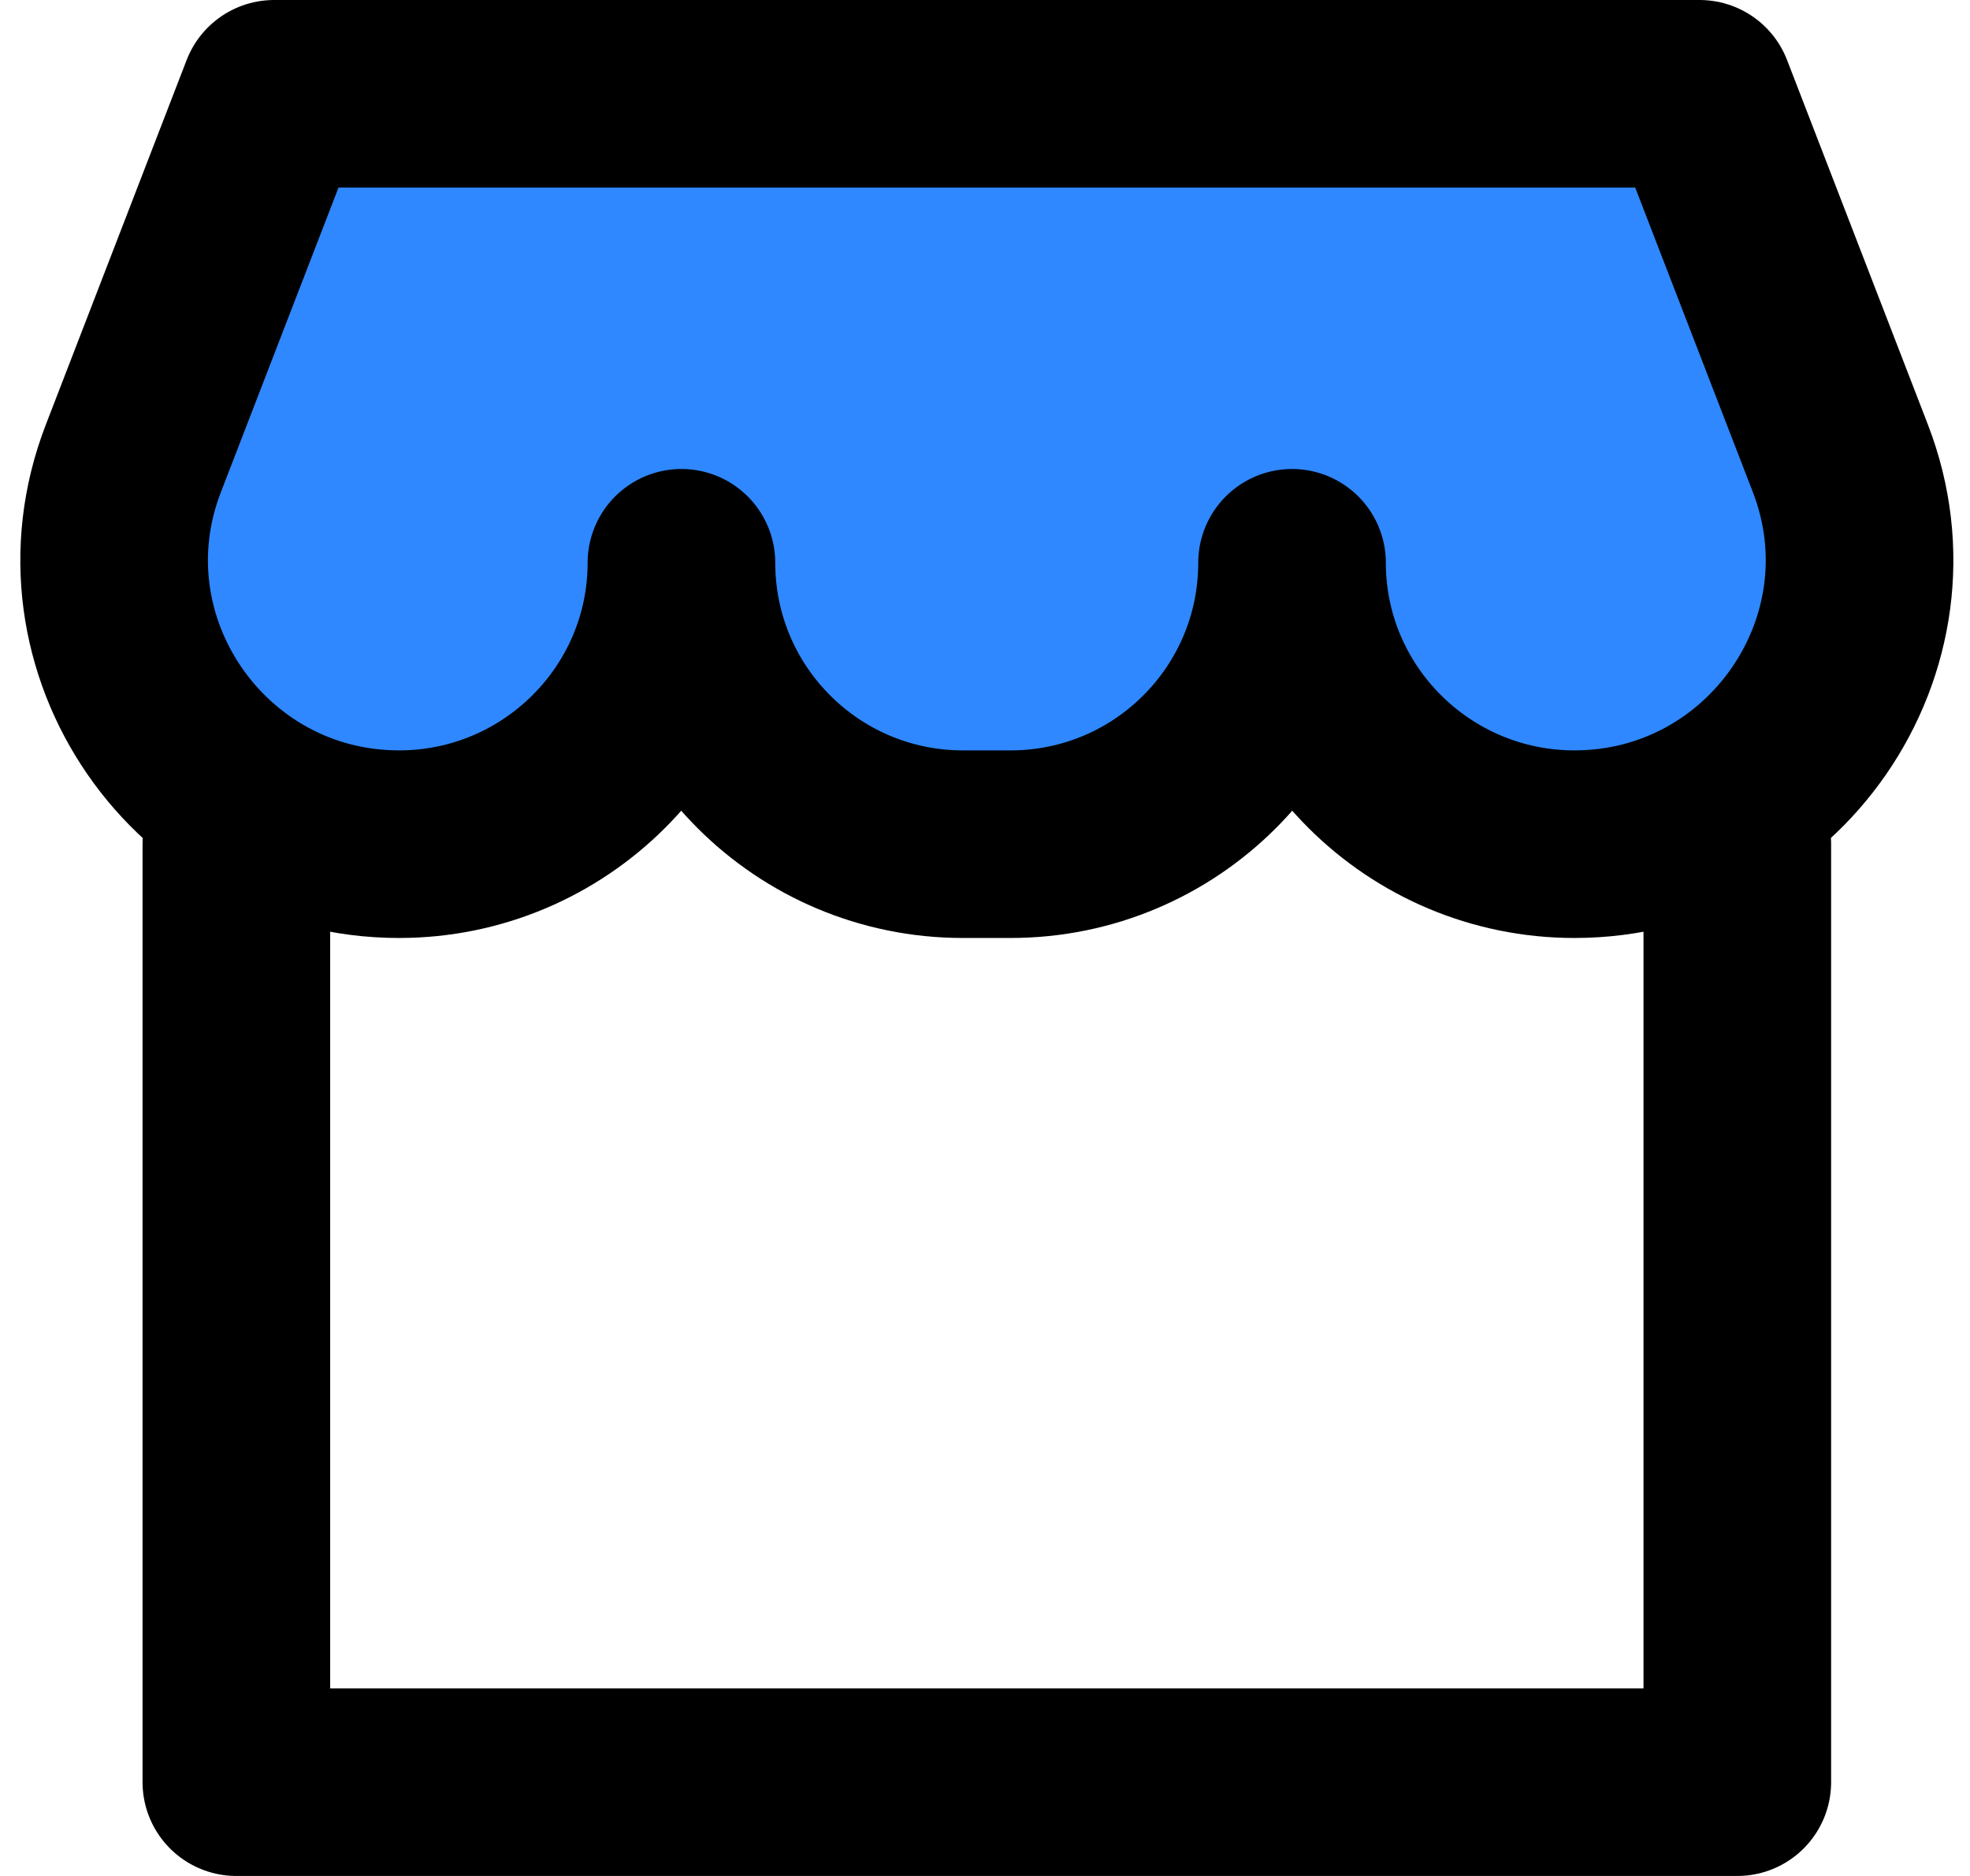
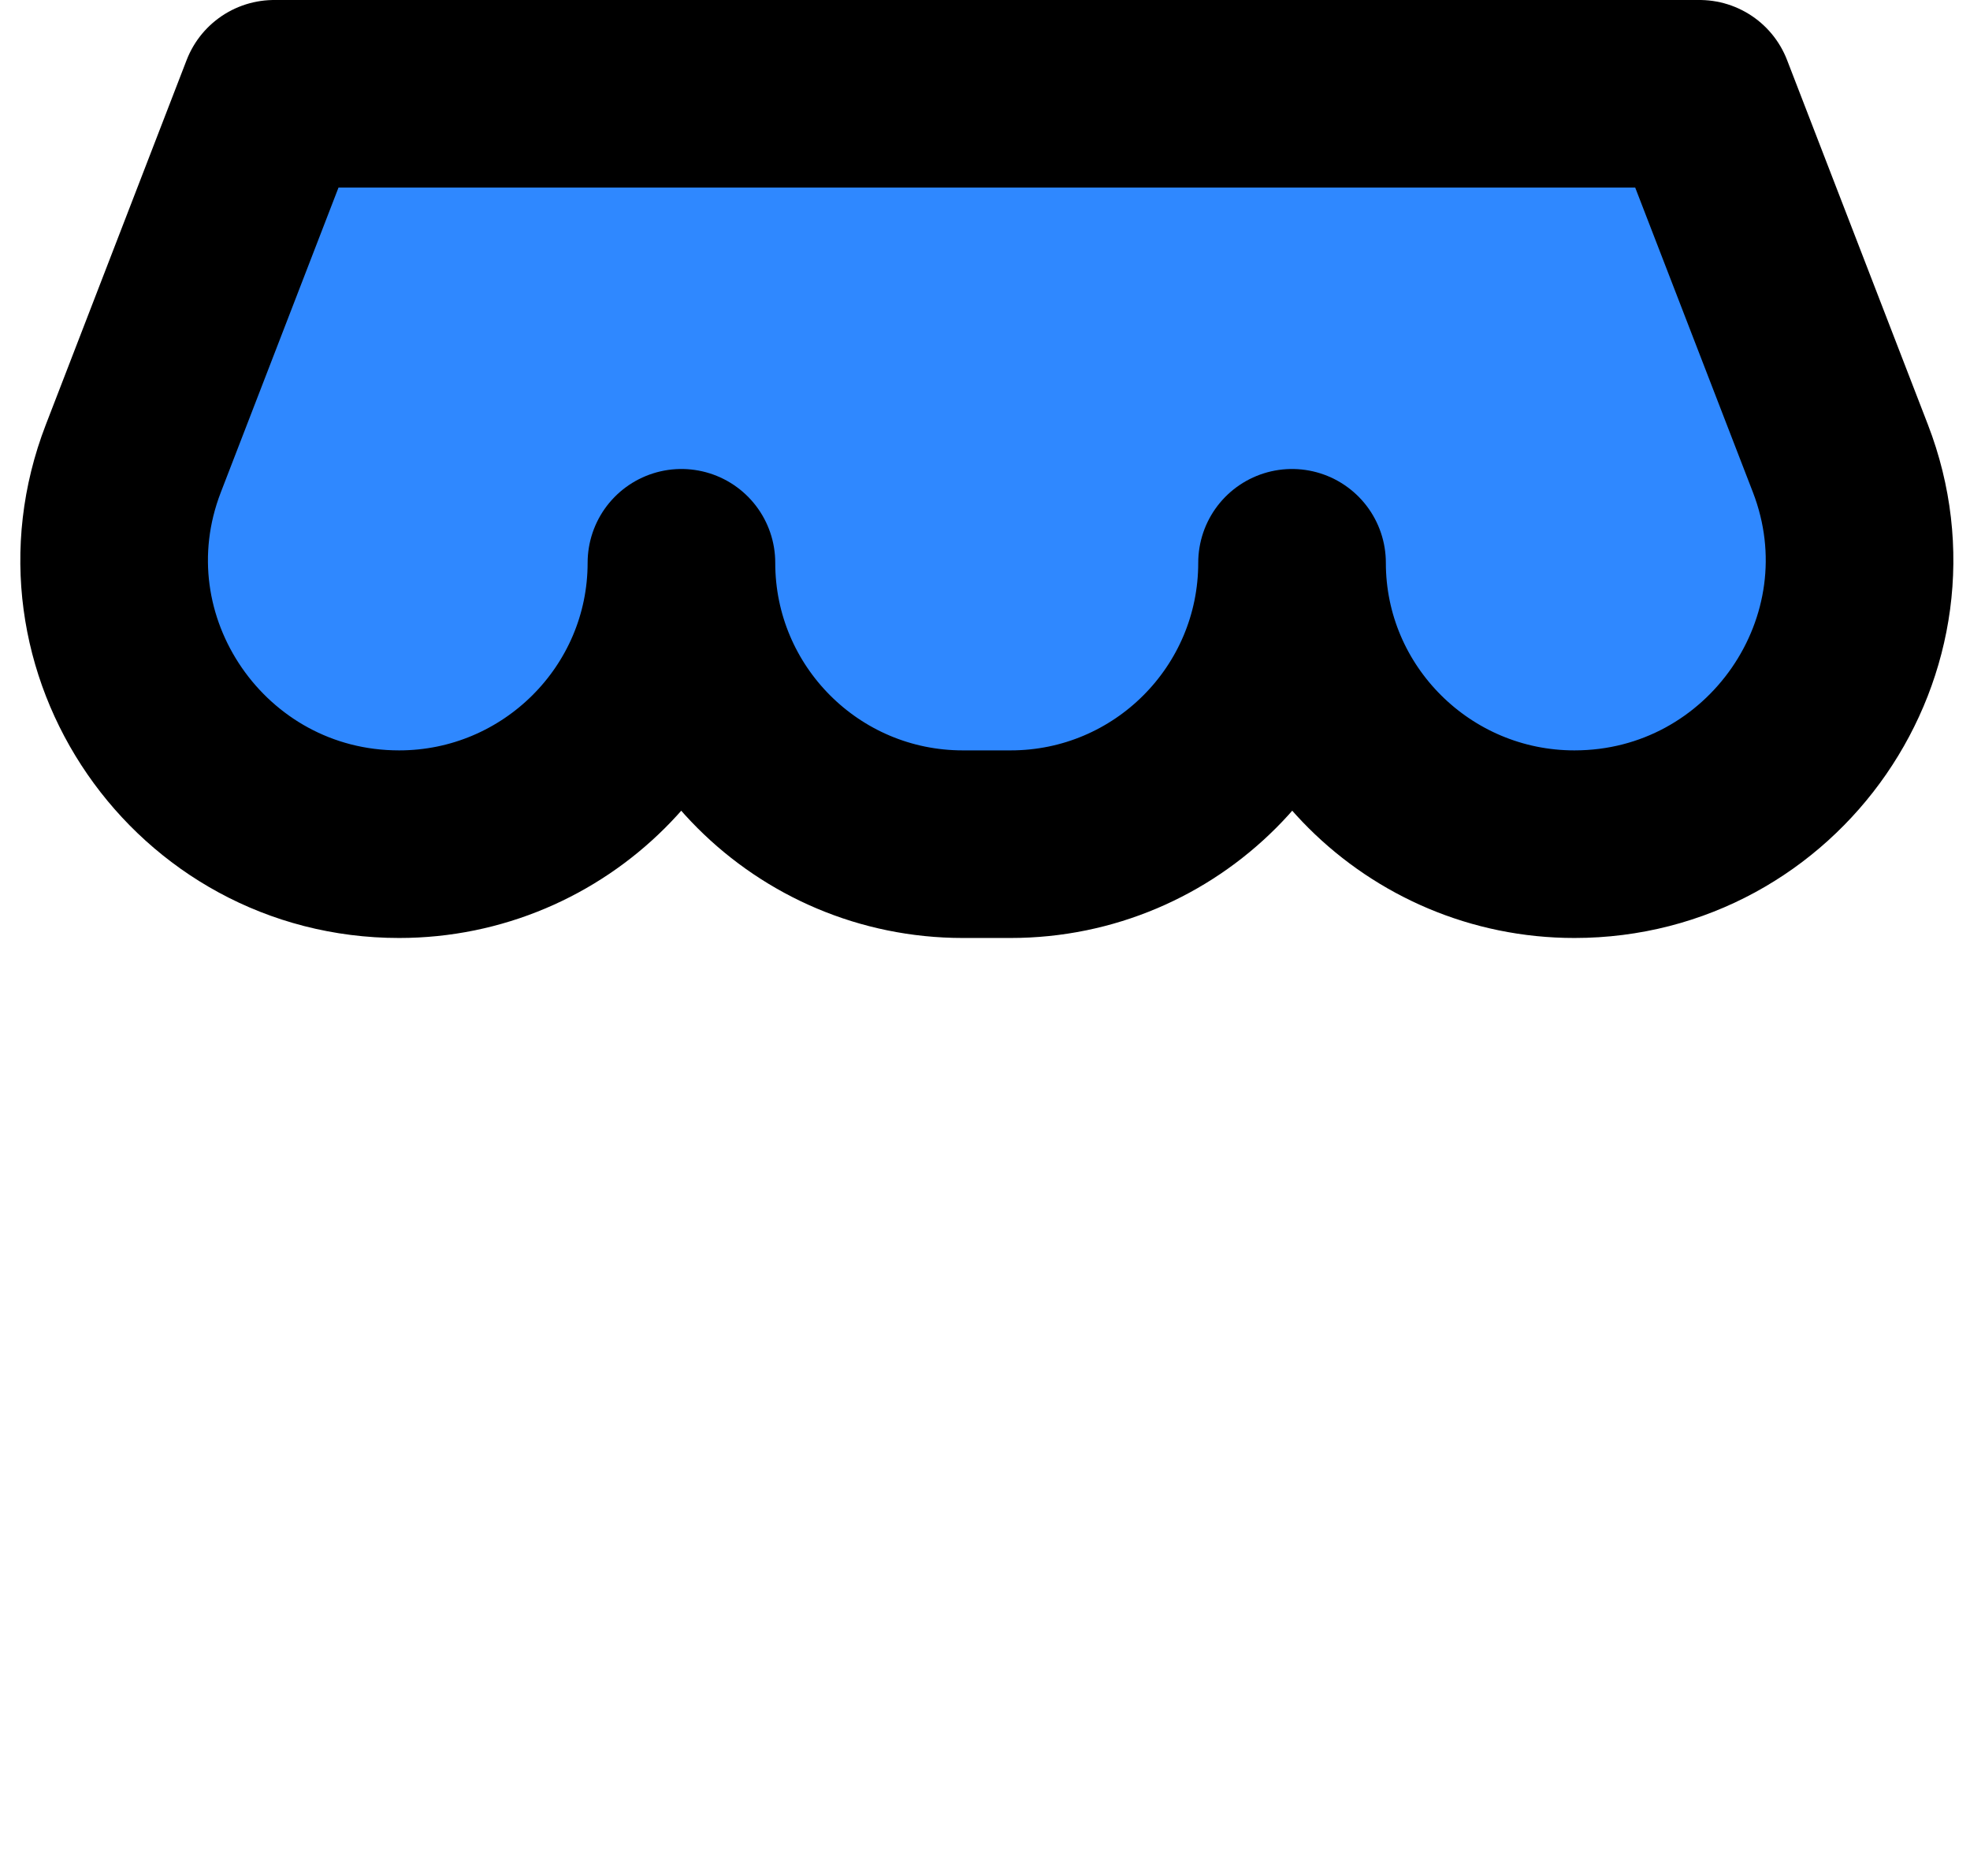
<svg xmlns="http://www.w3.org/2000/svg" width="42" height="40" viewBox="0 0 42 40" fill="none">
-   <path d="M37.039 18V38H5.039V18" stroke="black" stroke-width="4" stroke-linecap="round" stroke-linejoin="round" />
  <path d="M2.842 9.777C1.313 13.738 4.263 18 8.509 18C11.823 18 14.528 15.314 14.528 12C14.528 15.314 17.214 18 20.528 18H21.546C24.86 18 27.546 15.314 27.546 12C27.546 15.314 30.252 18 33.566 18C37.814 18 40.767 13.735 39.236 9.772L36.234 2H5.845L2.842 9.777Z" fill="#2F88FF" stroke="black" stroke-width="4" stroke-linejoin="round" />
</svg>